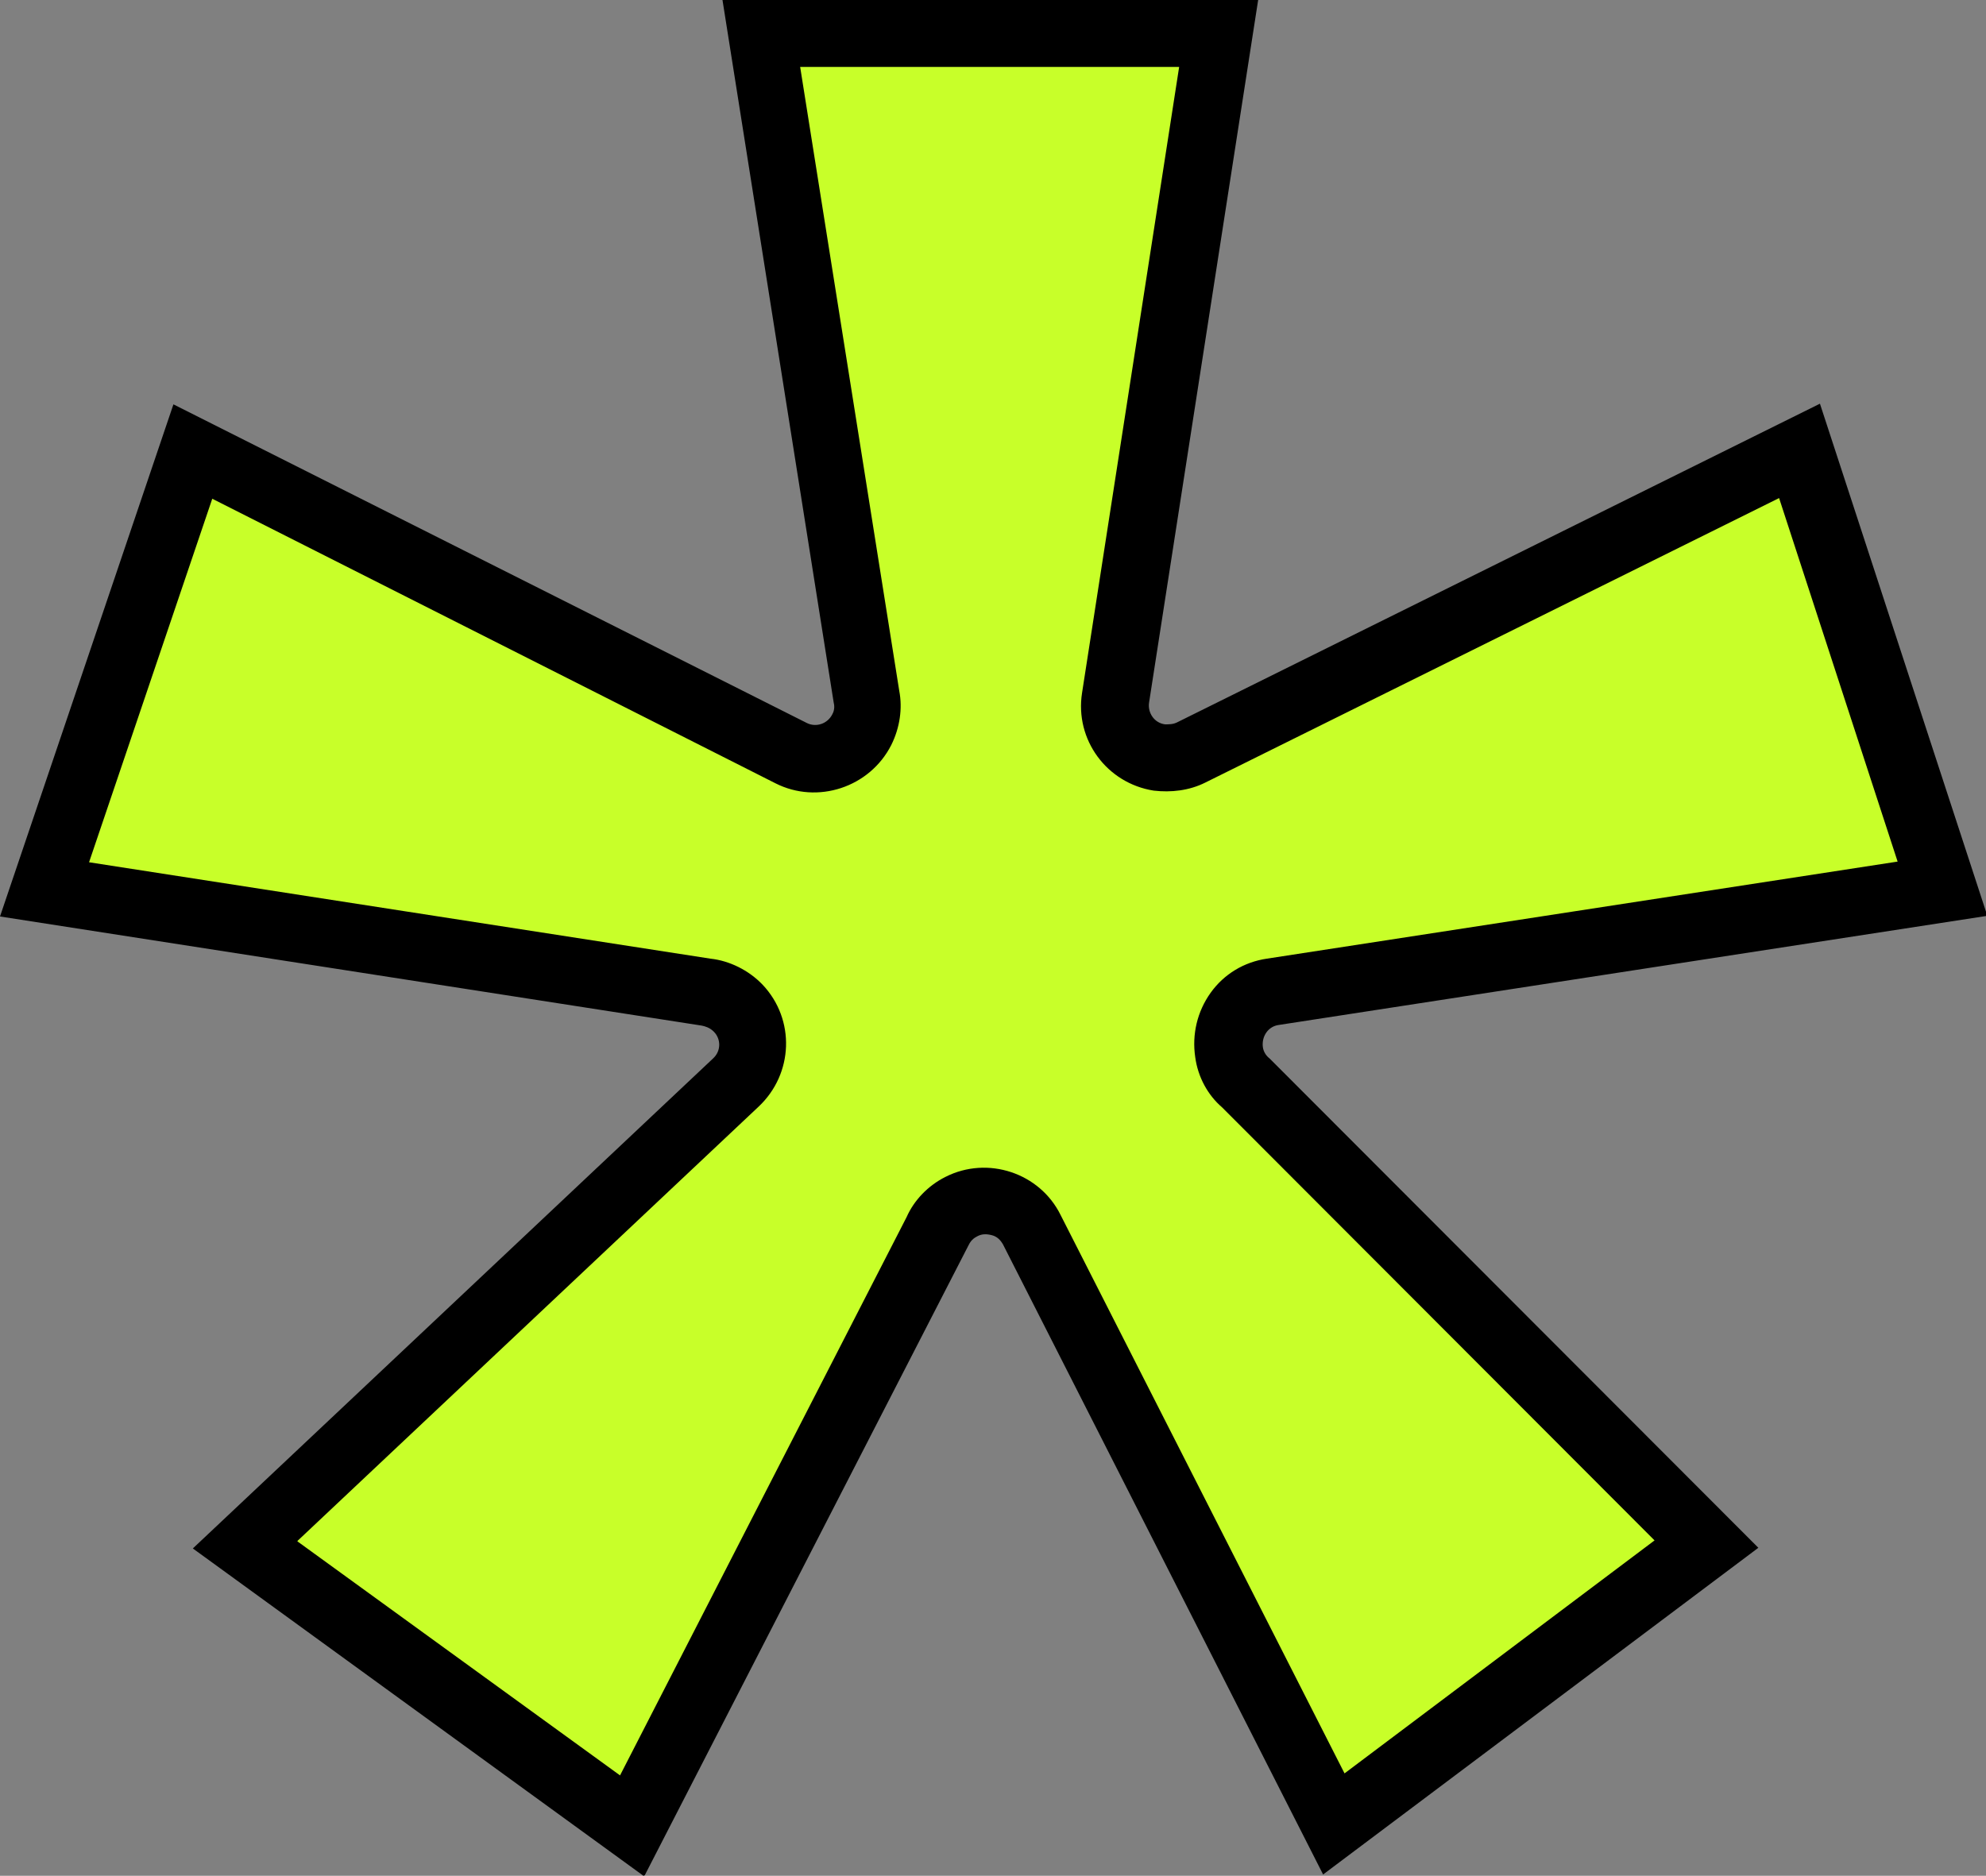
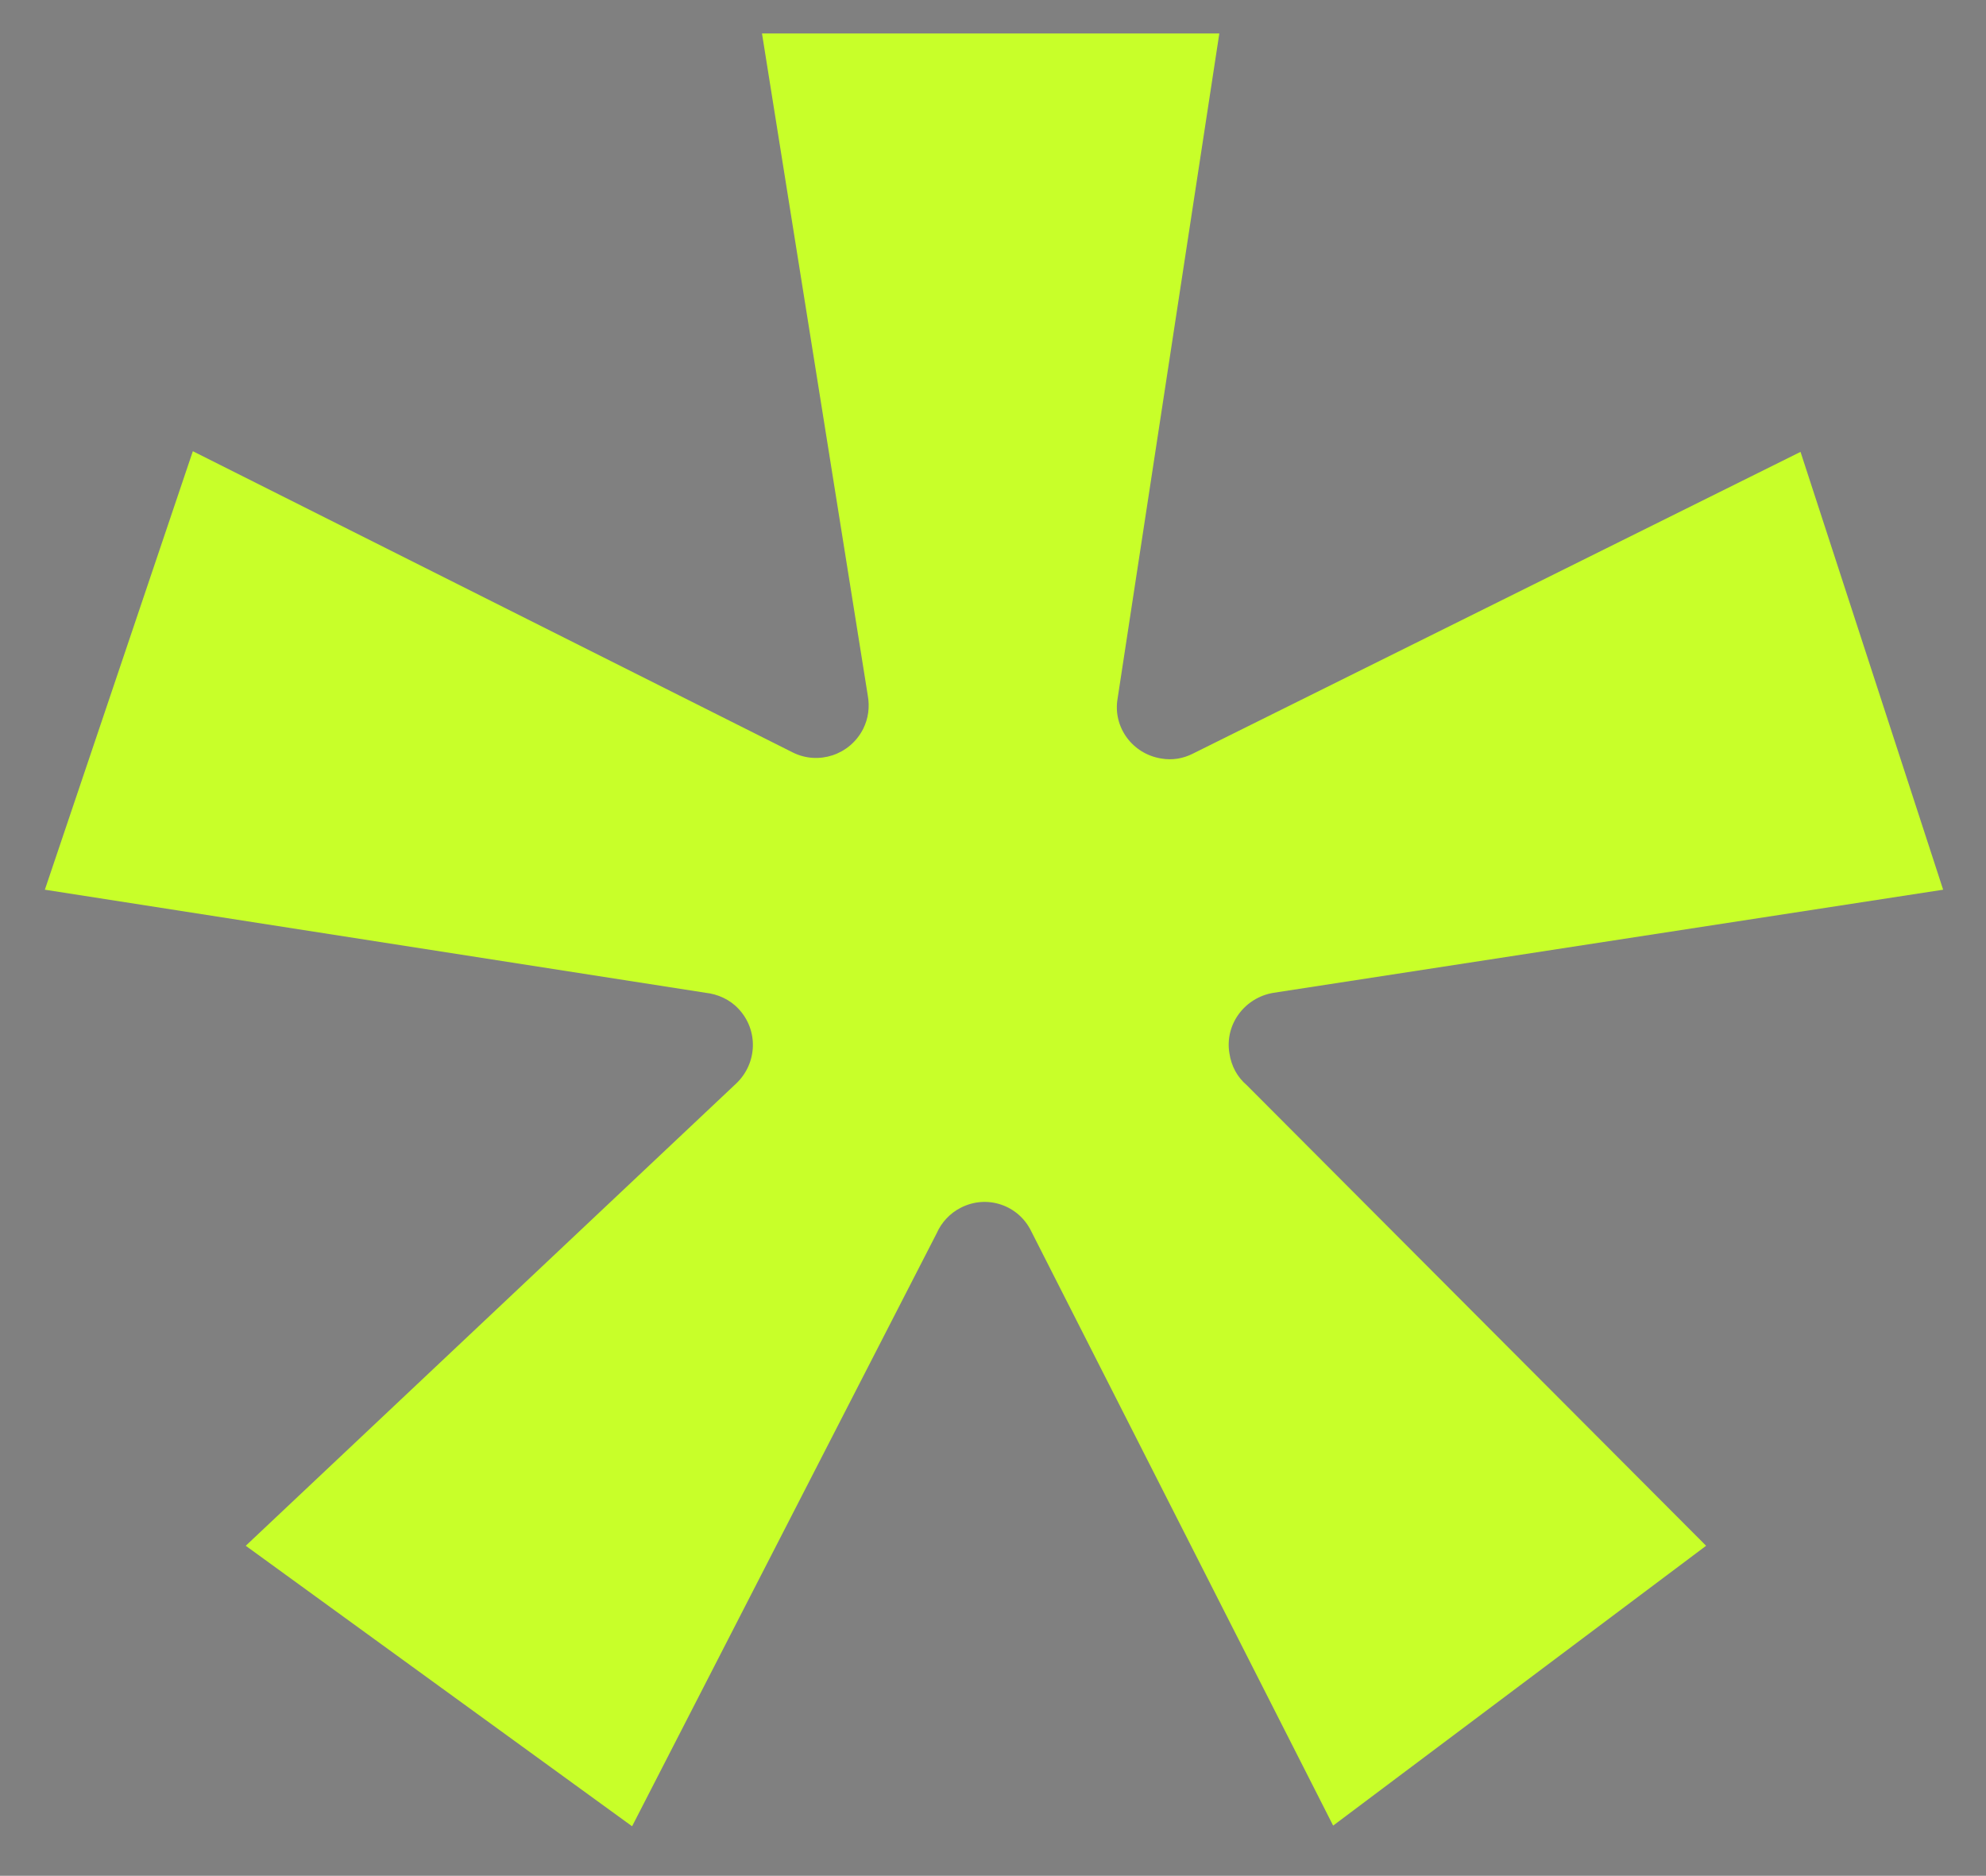
<svg xmlns="http://www.w3.org/2000/svg" id="Capa_2" data-name="Capa 2" viewBox="0 0 29.66 28.02">
  <rect x="0" y="0" width="29.66" height="28.02" fill="#808080" stroke="none" />
  <defs>
    <style> .cls-1 { fill: #c8ff29; } </style>
  </defs>
  <g id="Capa_1-2" data-name="Capa 1">
    <g>
-       <path class="cls-1" d="m18.21.5h-6.83l1.58,9.89c.03.17.01.34-.07.5-.2.39-.67.54-1.05.35L2.88,6.74.67,13.29l9.87,1.54c.18.02.36.1.49.24.3.32.28.81-.03,1.11l-7.33,6.91,5.77,4.19,4.55-8.86c.07-.16.2-.3.36-.38.39-.2.86-.04,1.05.35l4.51,8.88,5.57-4.18-6.86-6.88c-.14-.12-.23-.28-.26-.48-.07-.43.23-.83.66-.9l10-1.54-2.13-6.54-9.08,4.51c-.14.07-.3.1-.47.07-.43-.07-.72-.47-.65-.89L18.21.5Z" />
-       <path d="m9.61,28.02l-6.73-4.89,7.77-7.32c.12-.11.12-.29.01-.4-.06-.06-.13-.08-.18-.09L0,13.69l2.59-7.65,9.46,4.76c.14.07.31.01.38-.13.04-.07.03-.14.02-.18L10.79,0h8l-1.63,10.5c-.02.15.08.3.24.32.06,0,.12,0,.18-.03l9.6-4.76,2.5,7.65-10.58,1.63c-.16.02-.26.17-.24.33.01.08.06.14.1.17l7.3,7.31-6.5,4.88-4.78-9.41c-.04-.07-.09-.12-.17-.14s-.15-.02-.22.02c-.08.04-.11.1-.13.14l-4.83,9.4Zm-5.16-4.99l4.81,3.49,4.28-8.34c.11-.25.32-.47.58-.6.63-.32,1.41-.06,1.72.57l4.24,8.34,4.63-3.48-6.46-6.47c-.21-.18-.36-.45-.4-.75-.05-.34.03-.68.23-.96s.5-.46.84-.51l9.42-1.45-1.77-5.43-8.57,4.25c-.24.12-.51.15-.77.12-.7-.11-1.18-.76-1.07-1.46l1.45-9.35h-5.66l1.48,9.32c.05.26.01.55-.12.81-.32.63-1.1.89-1.73.57L3.17,7.45l-1.84,5.43,9.28,1.44c.28.03.57.17.78.39.49.52.46,1.33-.06,1.82l-6.89,6.49Z" />
+       <path class="cls-1" d="m18.21.5h-6.83l1.58,9.89c.03.17.01.34-.07.5-.2.39-.67.54-1.05.35L2.88,6.74.67,13.29l9.87,1.54c.18.02.36.1.49.24.3.32.28.81-.03,1.11l-7.33,6.91,5.77,4.19,4.55-8.86c.07-.16.2-.3.36-.38.39-.2.86-.04,1.05.35l4.51,8.88,5.57-4.18-6.86-6.88c-.14-.12-.23-.28-.26-.48-.07-.43.23-.83.66-.9l10-1.54-2.13-6.54-9.08,4.51c-.14.07-.3.1-.47.07-.43-.07-.72-.47-.65-.89L18.21.5" />
    </g>
  </g>
</svg>